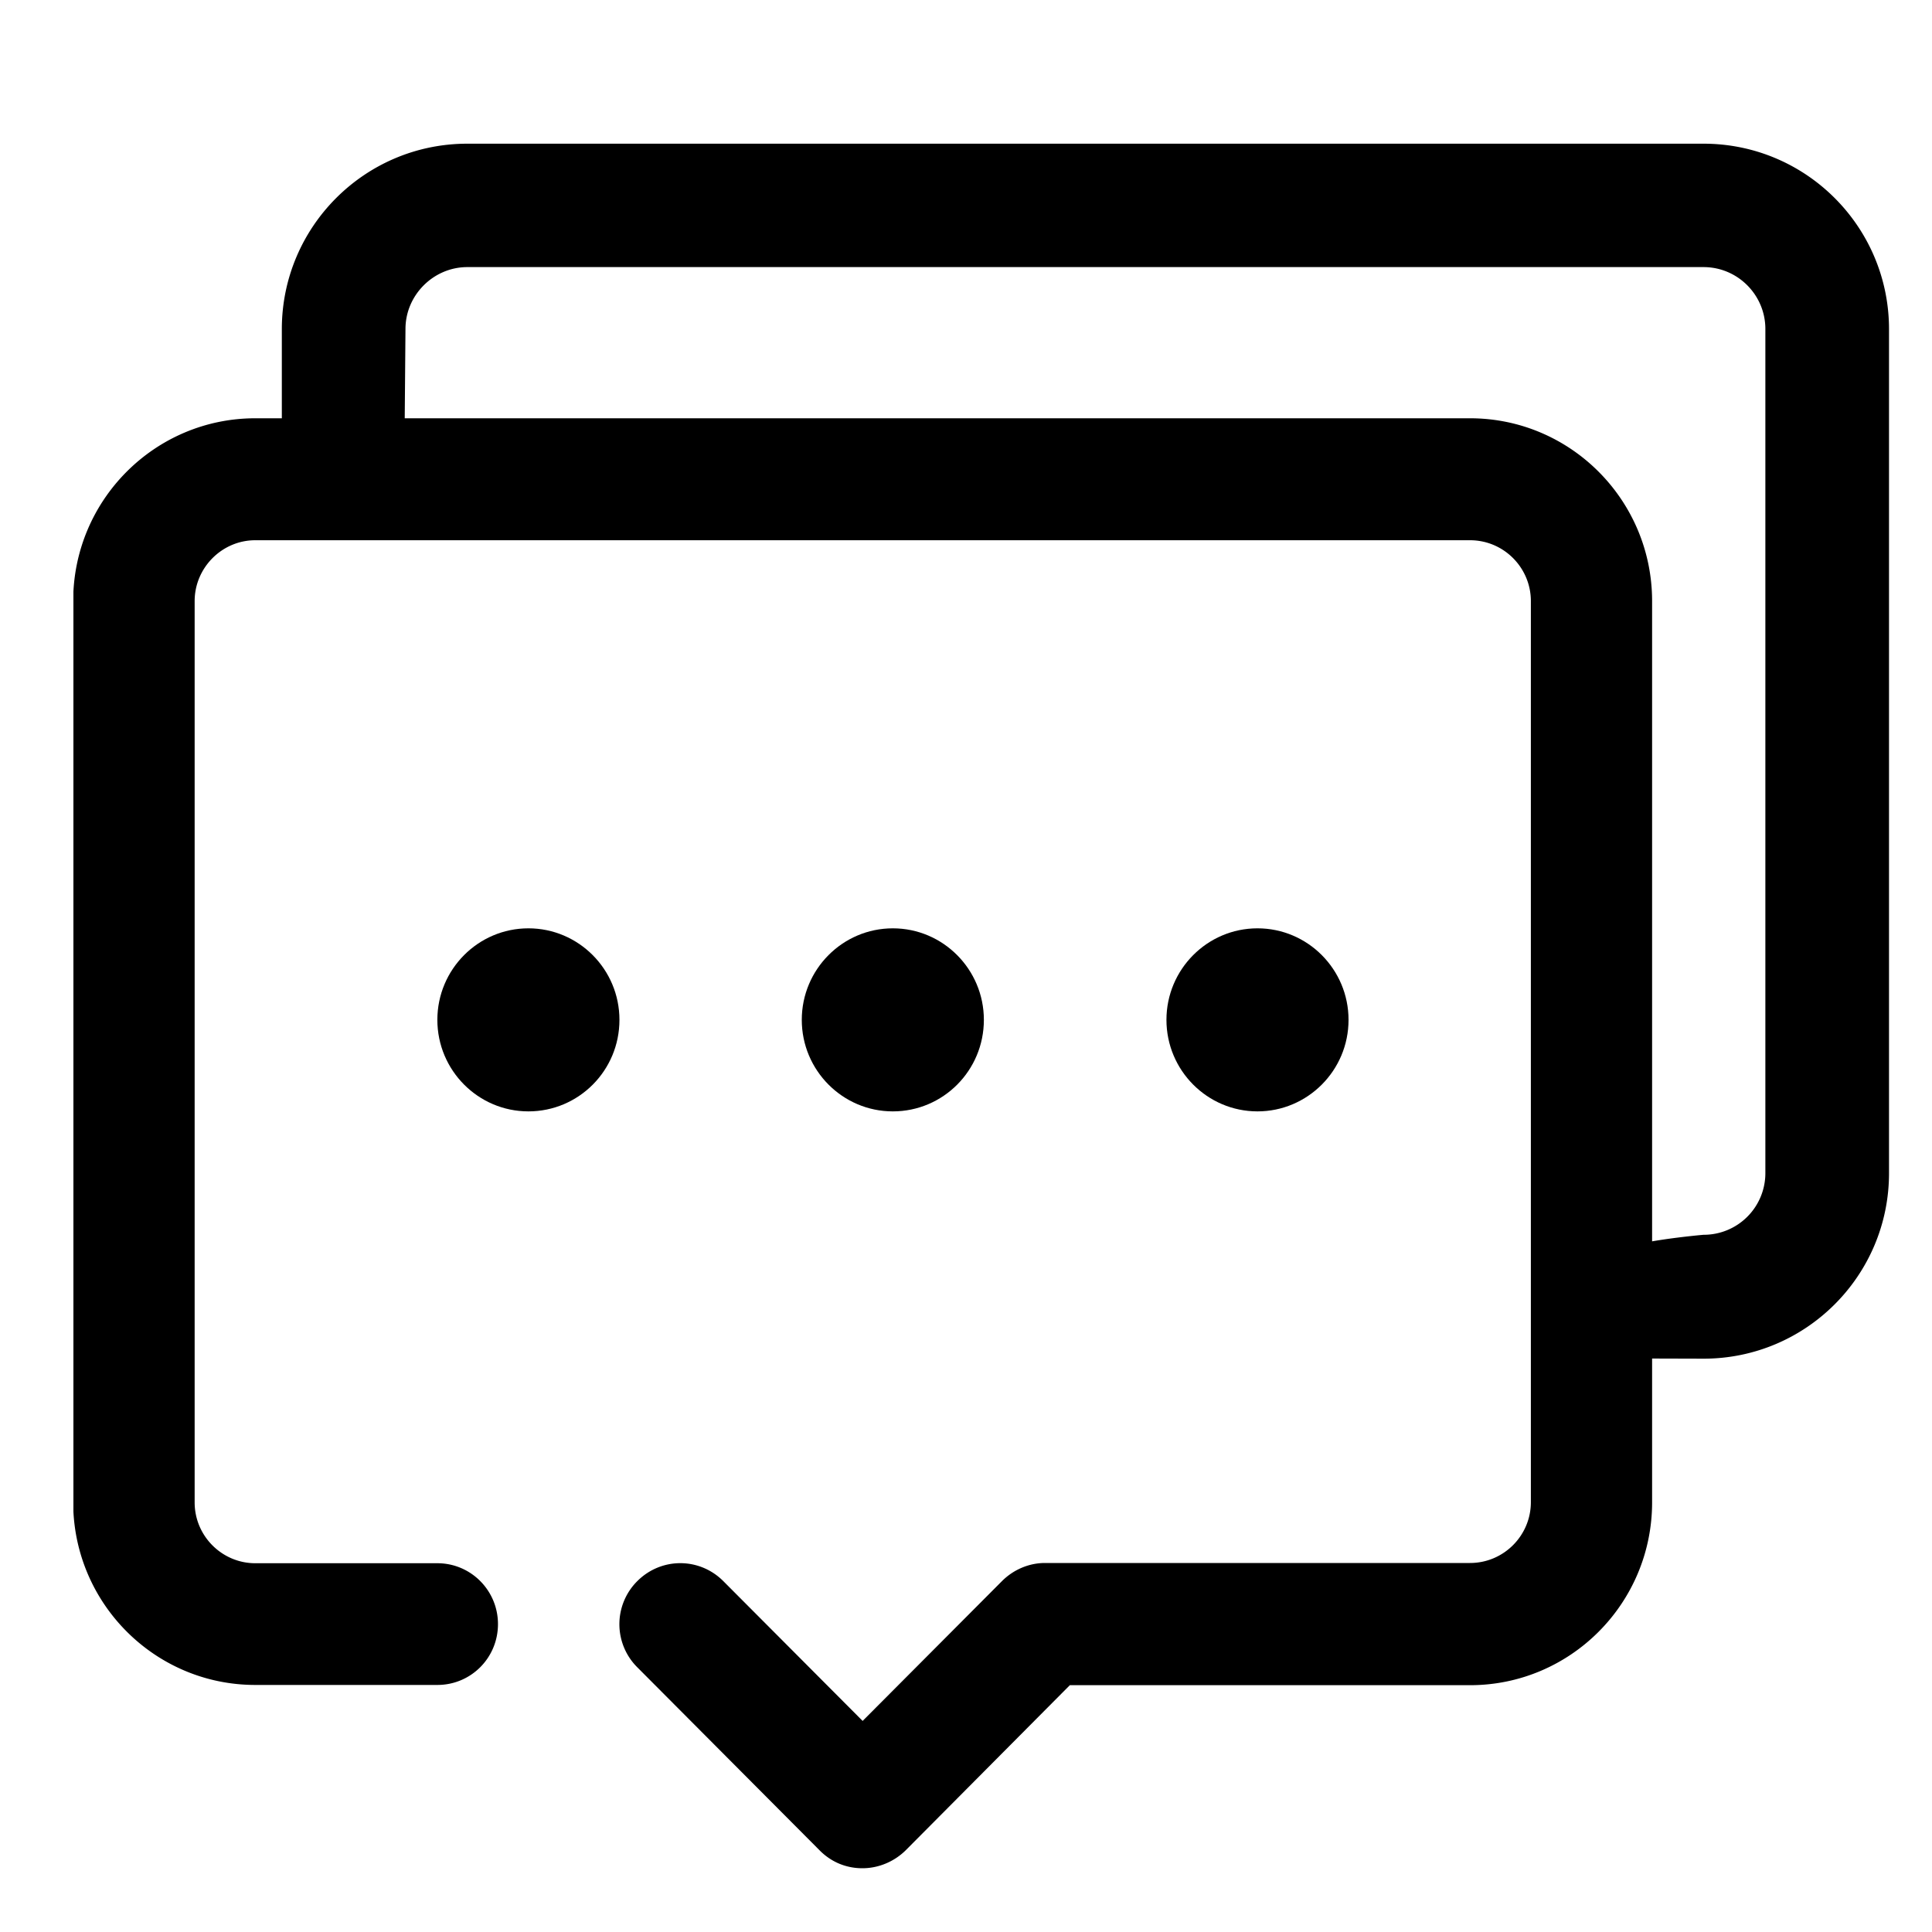
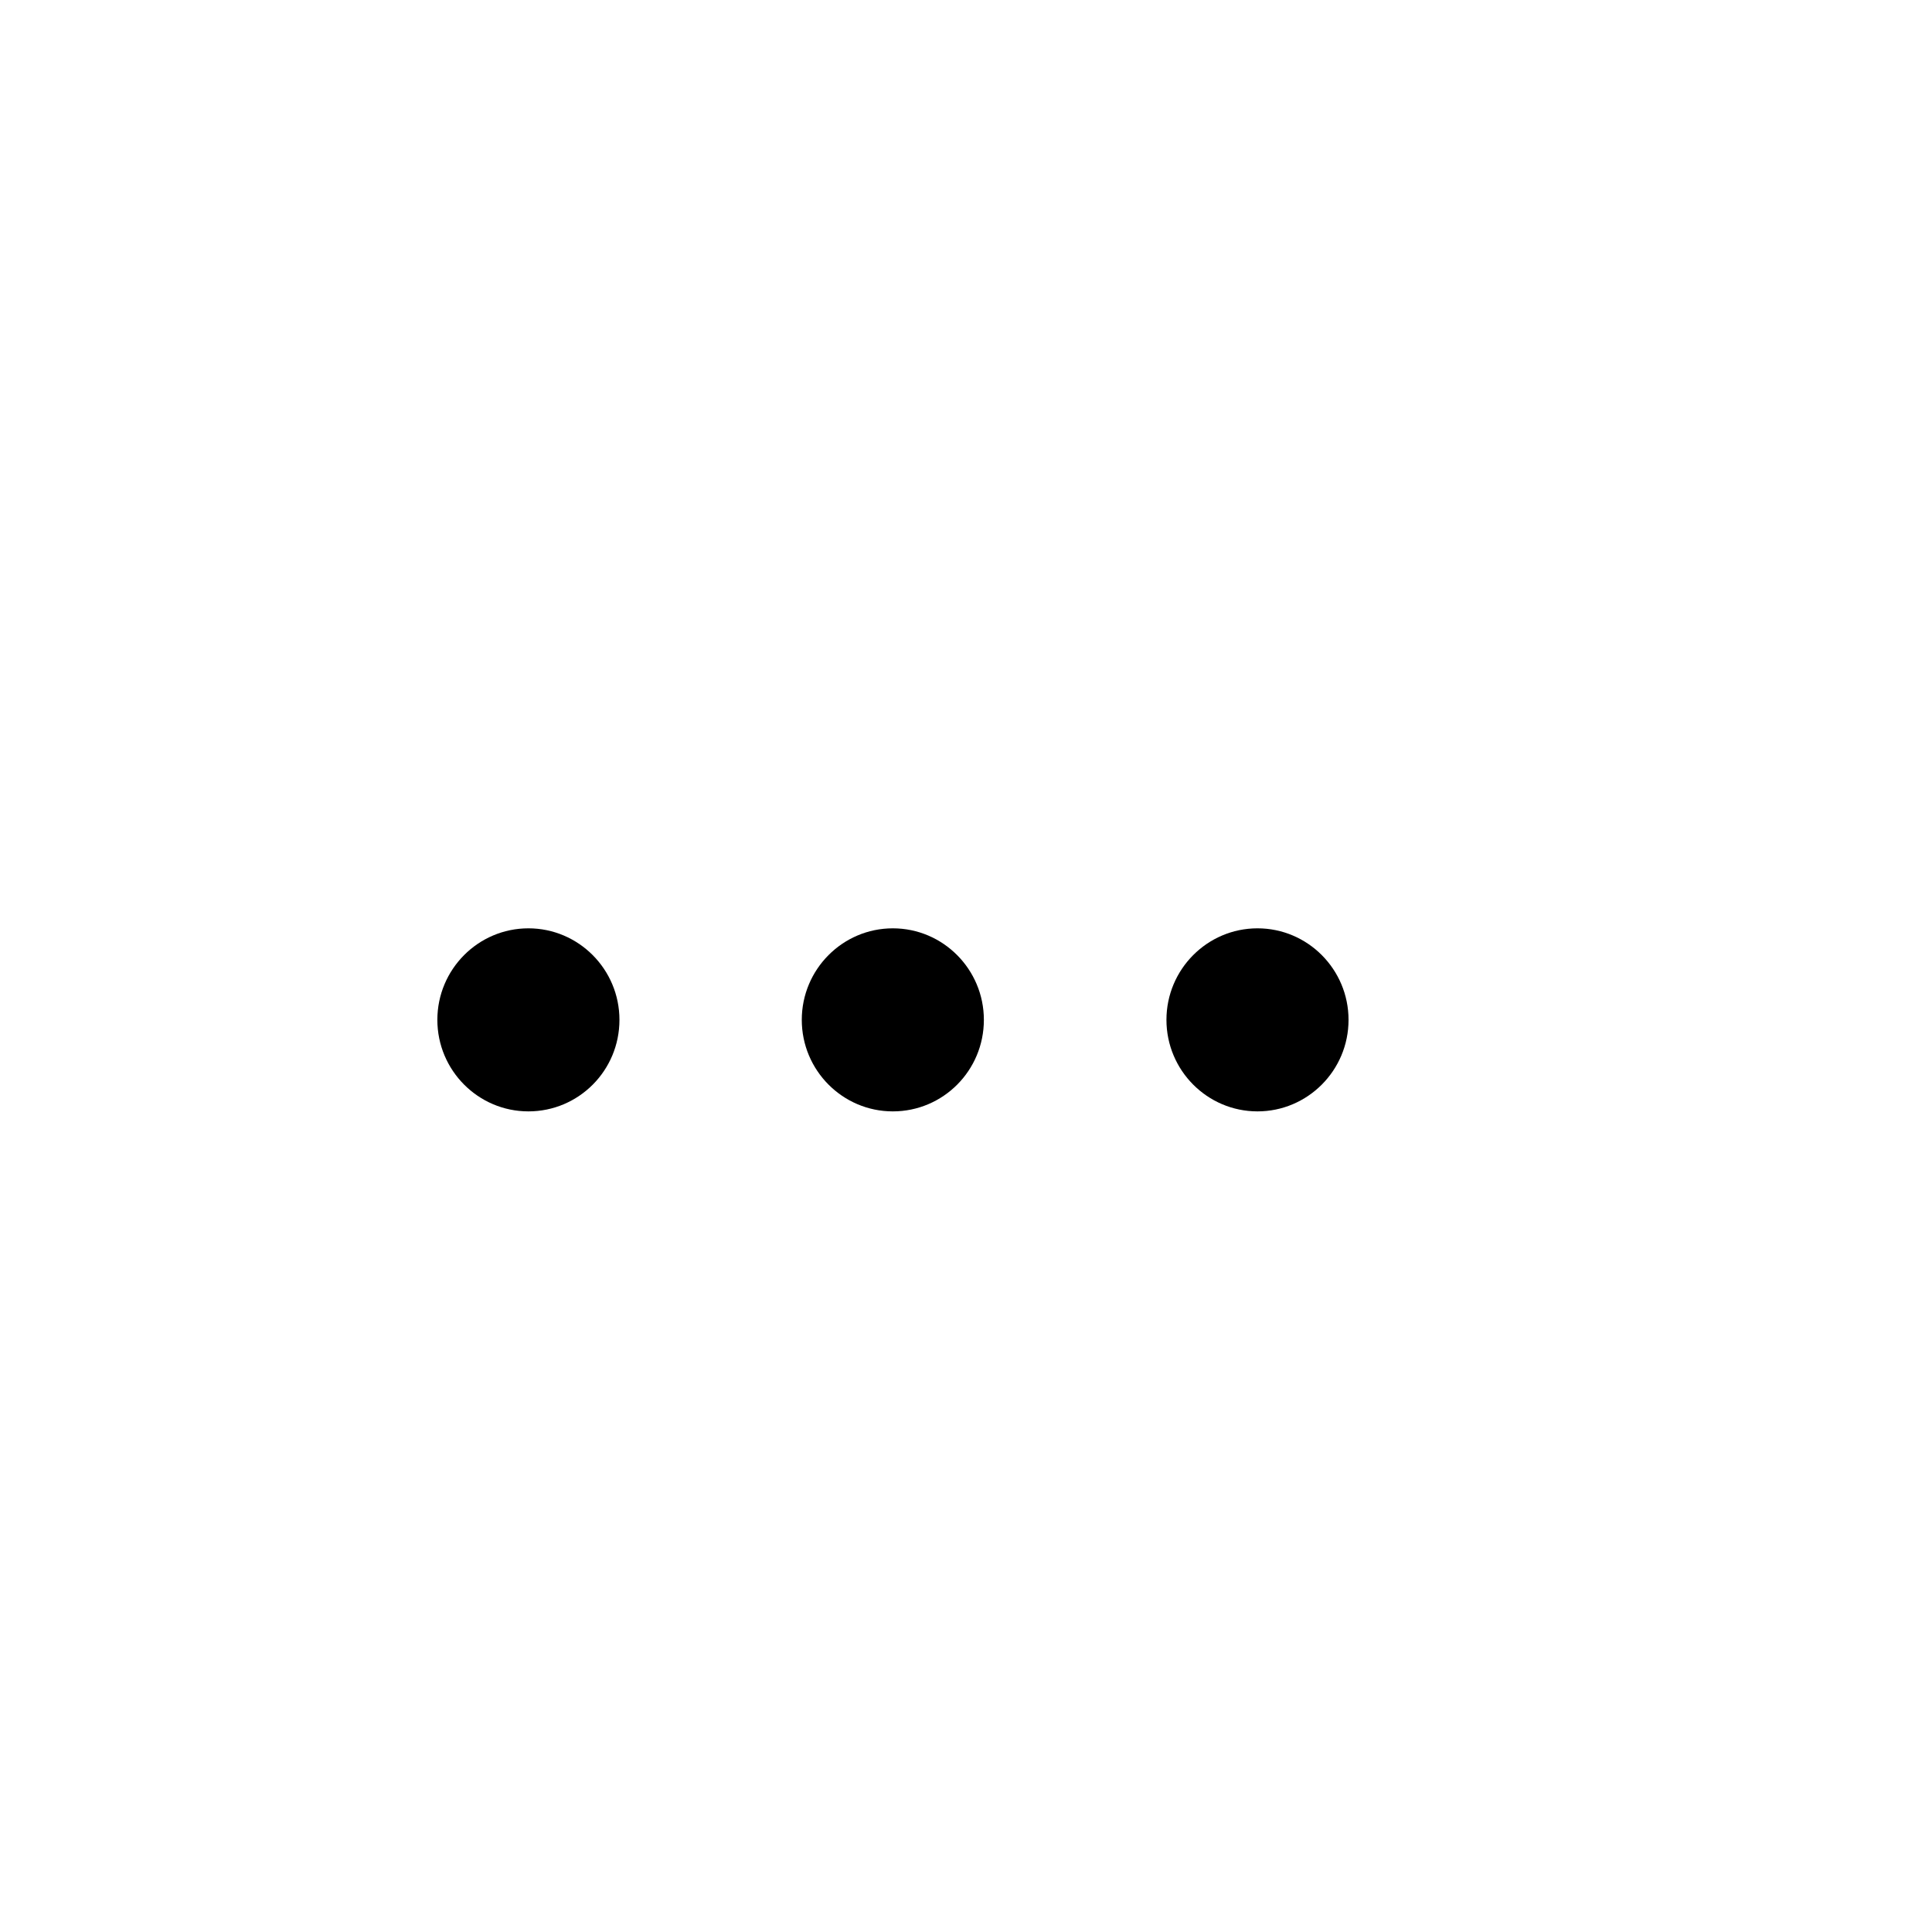
<svg xmlns="http://www.w3.org/2000/svg" xmlns:xlink="http://www.w3.org/1999/xlink" viewBox="0 0 800 800">
-   <path d="M668.1 518.9c4.8-4.8 37.3-7.6 37.3-7.6a25.52 25.52 0 0 0 25.6-25.6V136.2c0-14-11.4-25.6-25.6-25.6H193.5c-14 0-25.6 11.6-25.6 25.6l-.6 71.7s-50.6 9.1-50.6-12.1v-59.5c0-42.4 34.4-76.8 76.8-76.8h511.9c42.4 0 76.8 34.4 76.8 76.8v349.5c0 42.4-34.4 76.8-76.8 76.8l-36.1-.1-1.2-43.6z" />
  <defs>
-     <path id="A" d="M30.4 172.4h654.2v602.1H30.4z" />
    <path id="B" d="M218.8 460.2c-20.8 0-37.7-17-37.7-37.9s16.9-37.9 37.7-37.9 37.7 17 37.7 37.9c0 21-16.9 37.9-37.7 37.9h0zm0 0" />
  </defs>
  <clipPath id="C">
    <use xlink:href="#A" />
  </clipPath>
  <path d="M357.1 773.6c-6.5 0-12.8-2.4-17.8-7.5l-75.4-75.7a25.17 25.17 0 0 1 0-35.7c9.9-9.9 25.7-9.9 35.6 0l57.7 57.9 57.7-57.9c4.7-4.7 11.1-7.5 17.8-7.5h176c13.9 0 25.2-11.3 25.2-25.2V248.9c0-13.8-11.2-25.2-25.2-25.2h-503c-13.8 0-25.1 11.4-25.1 25.2v373.2c0 14 11.4 25.2 25.1 25.2h75.4c13.9 0 25.1 11.3 25.1 25.2 0 14-11.2 25.2-25.1 25.2h-75.4c-41.6 0-75.4-33.9-75.4-75.7V248.9c0-41.8 33.8-75.7 75.4-75.7h503c41.6 0 75.4 33.9 75.4 75.7v373.2c0 41.8-33.8 75.7-75.4 75.7H443l-68 68.4c-4.9 4.8-11.4 7.4-17.9 7.4h0zm0 0" clip-path="url(#C)" />
  <use xlink:href="#B" />
  <use xlink:href="#B" x="150.9" />
  <path d="M520.7 460.2c-20.8 0-37.7-17-37.7-37.9s16.9-37.9 37.7-37.9 37.7 17 37.7 37.9c0 21-17 37.9-37.7 37.9h0zm0 0" />
</svg>